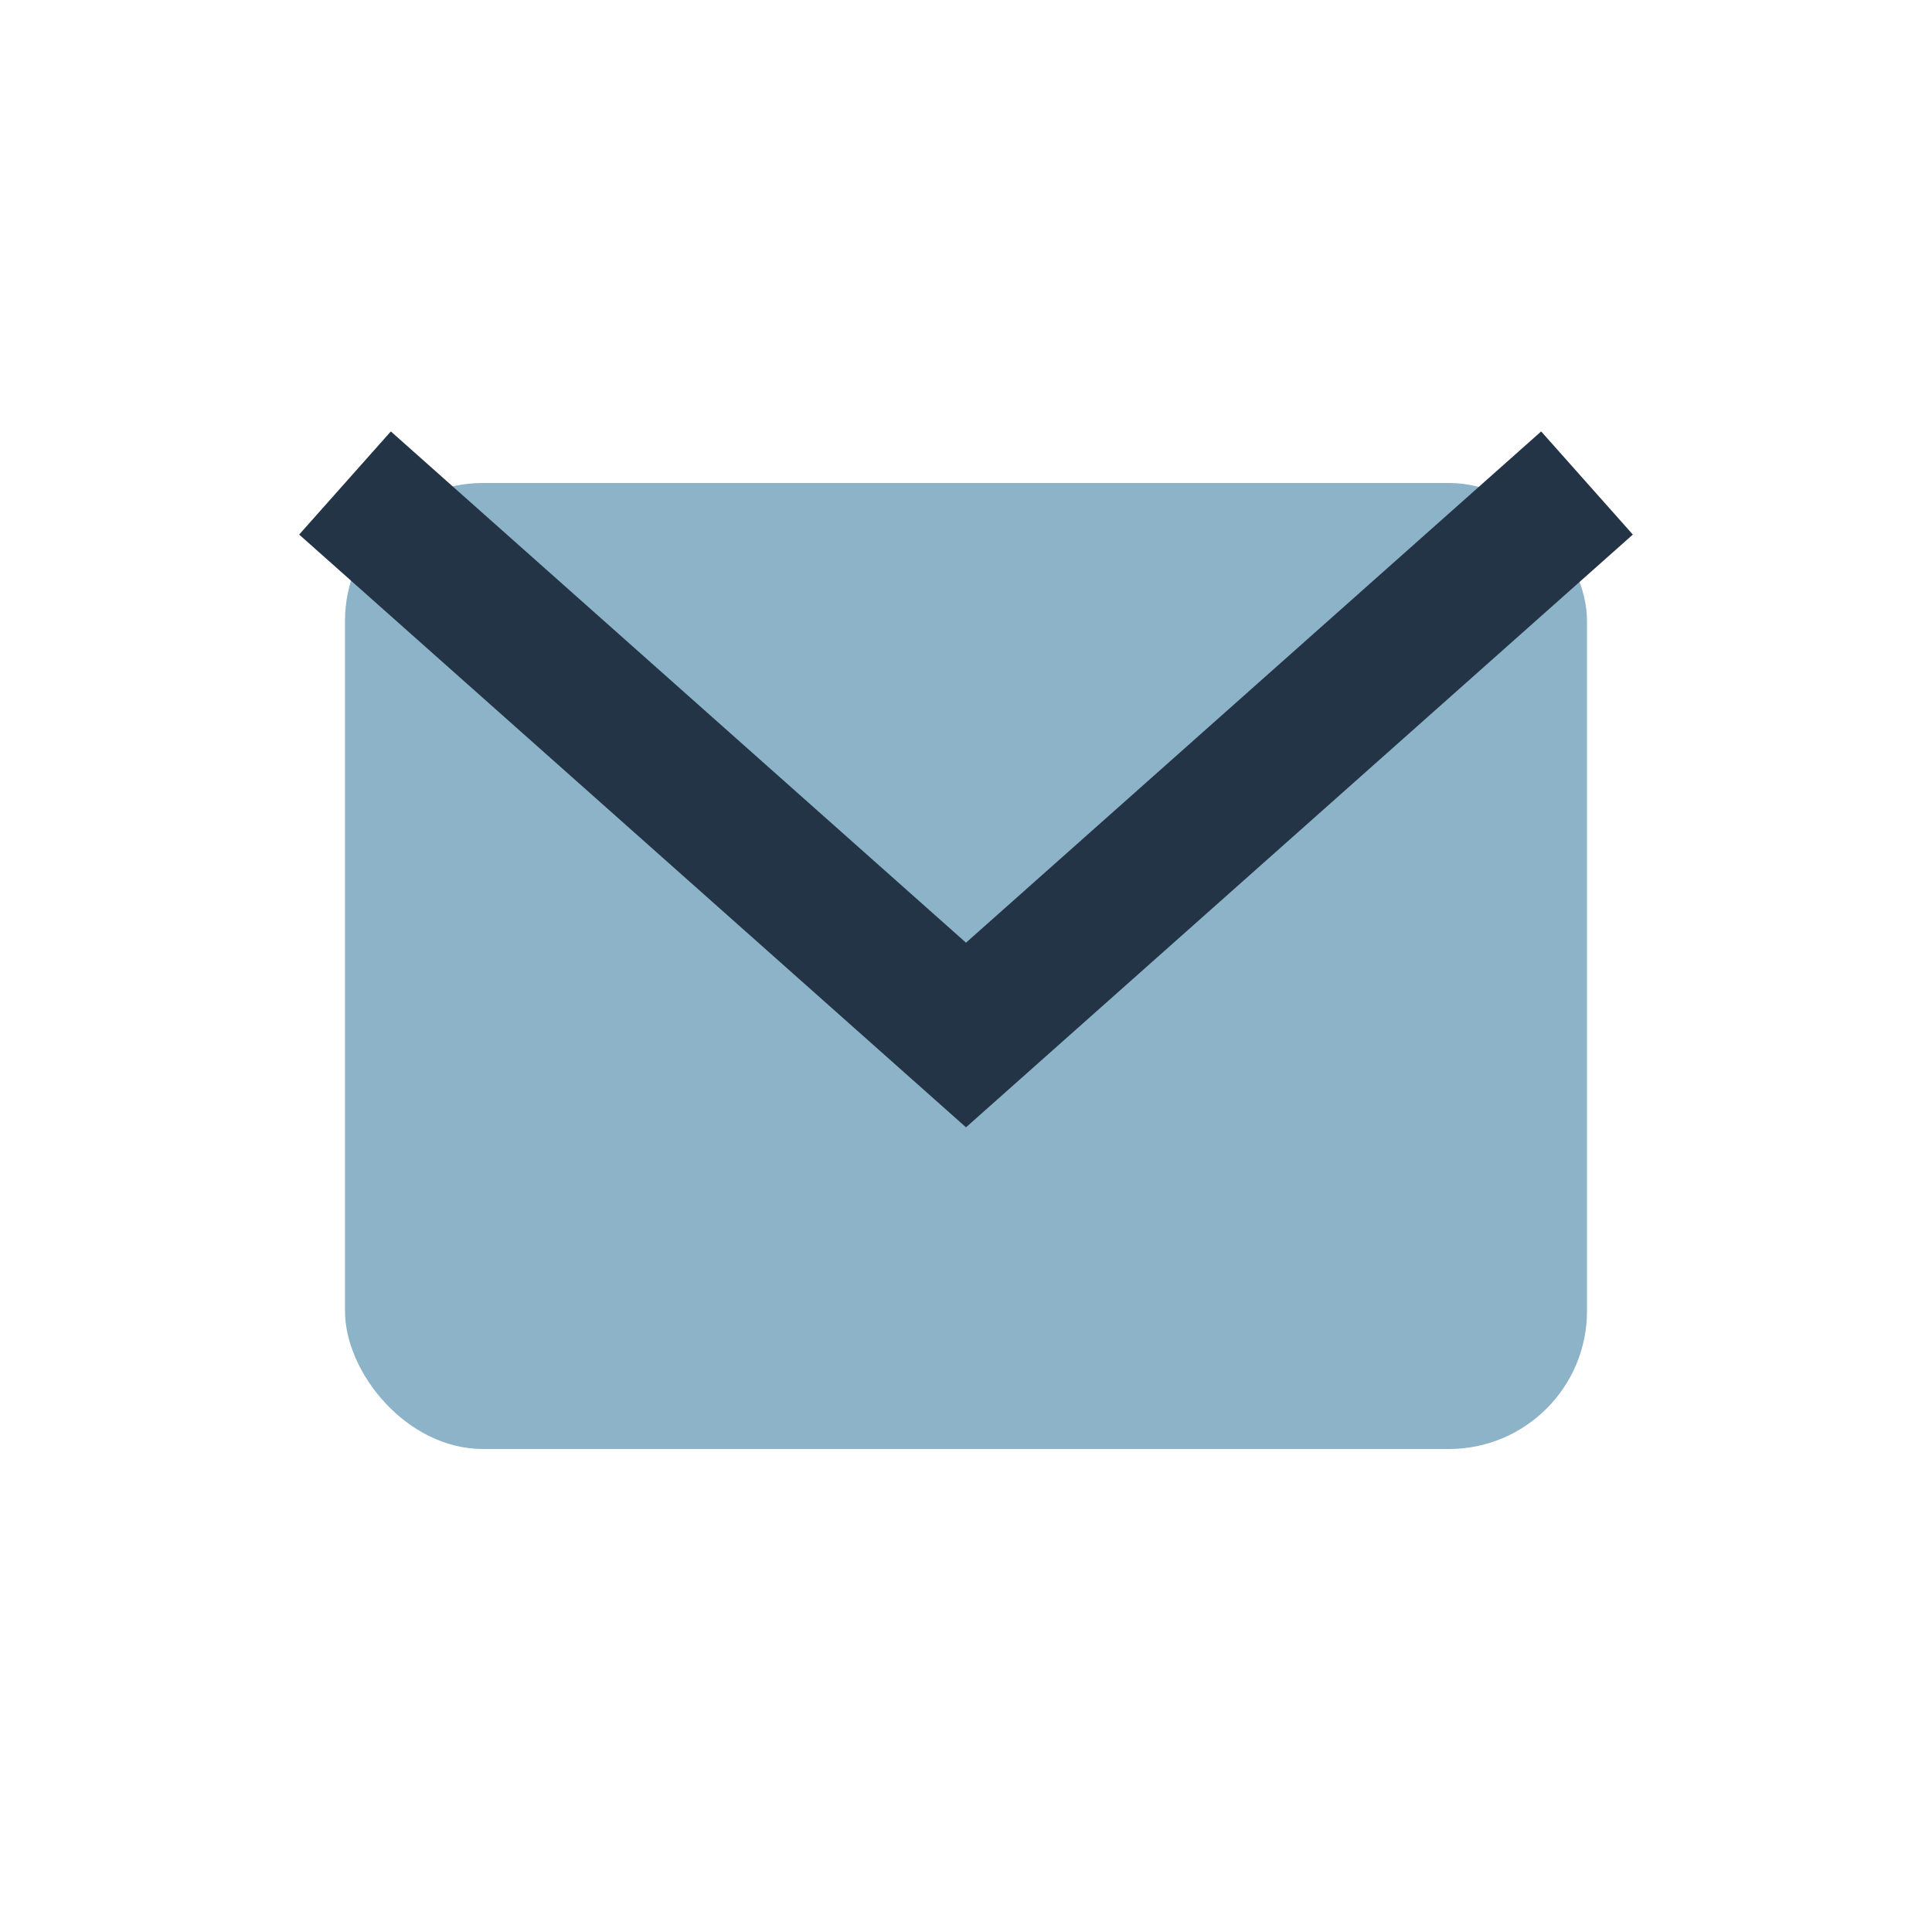
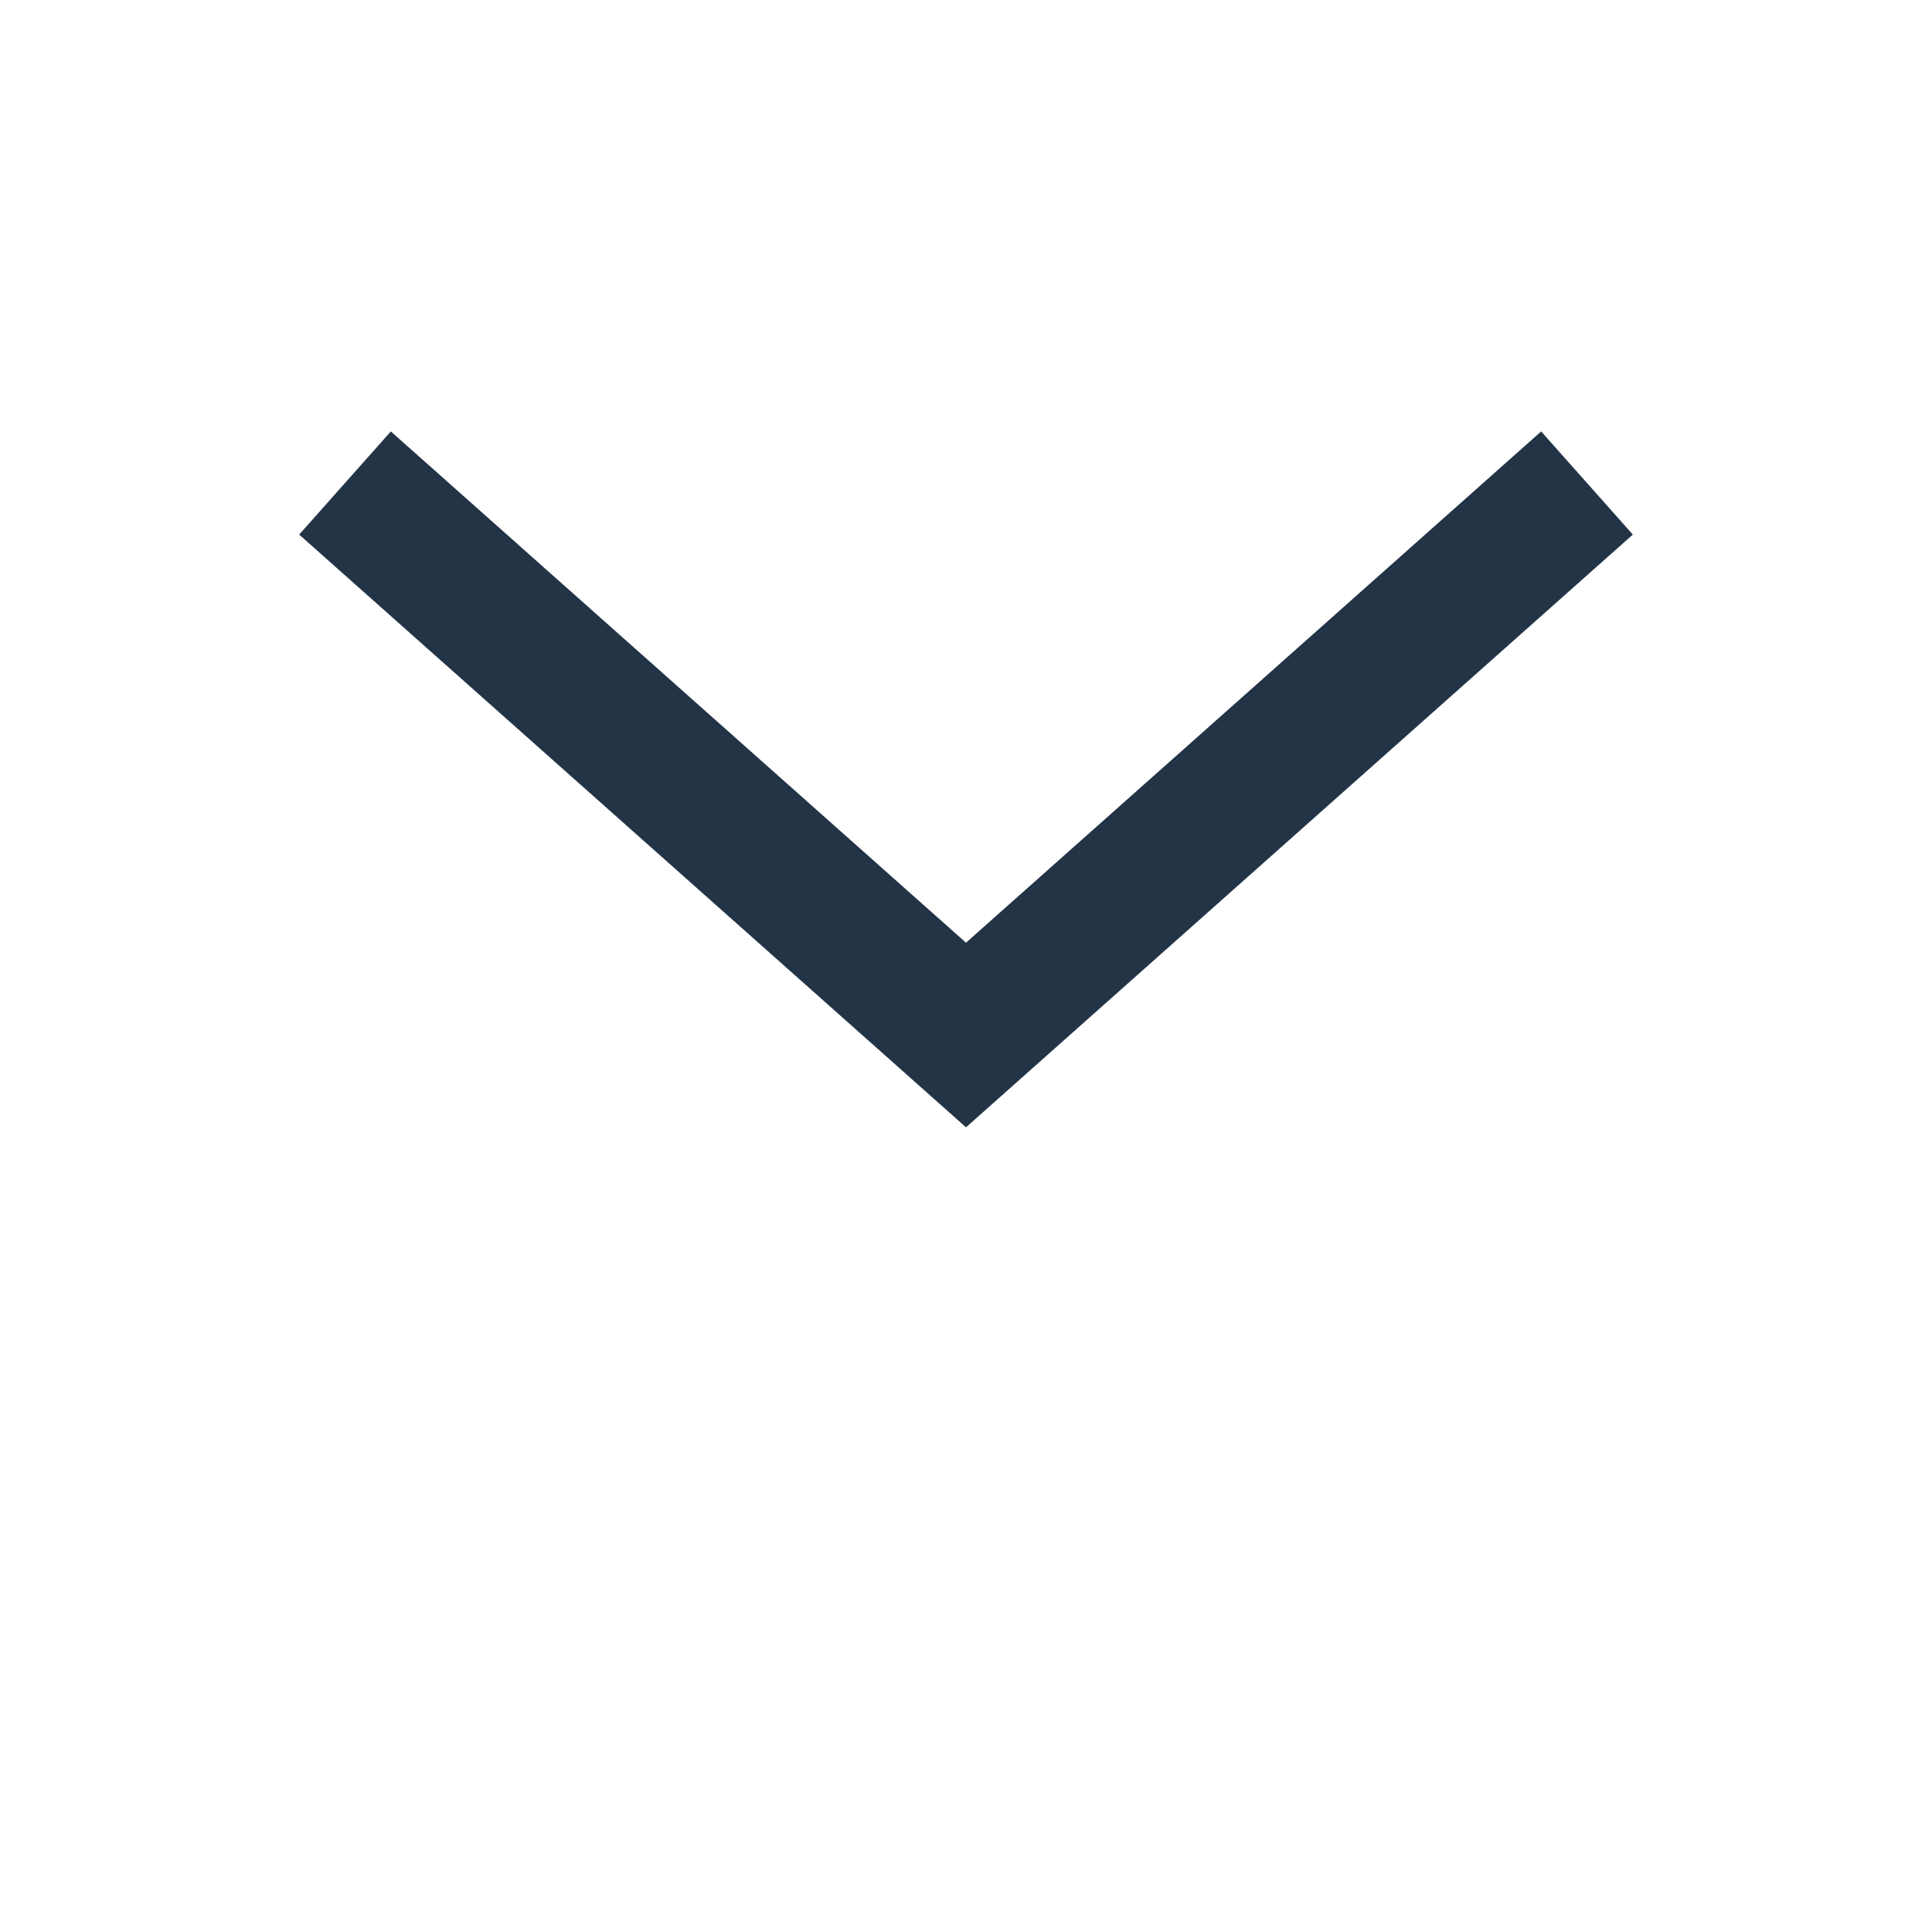
<svg xmlns="http://www.w3.org/2000/svg" width="28" height="28" viewBox="0 0 28 28">
-   <rect x="5" y="7" width="18" height="14" rx="2" fill="#8CB3C7" />
  <path d="M5 7l9 8 9-8" stroke="#243447" stroke-width="2" fill="none" />
</svg>